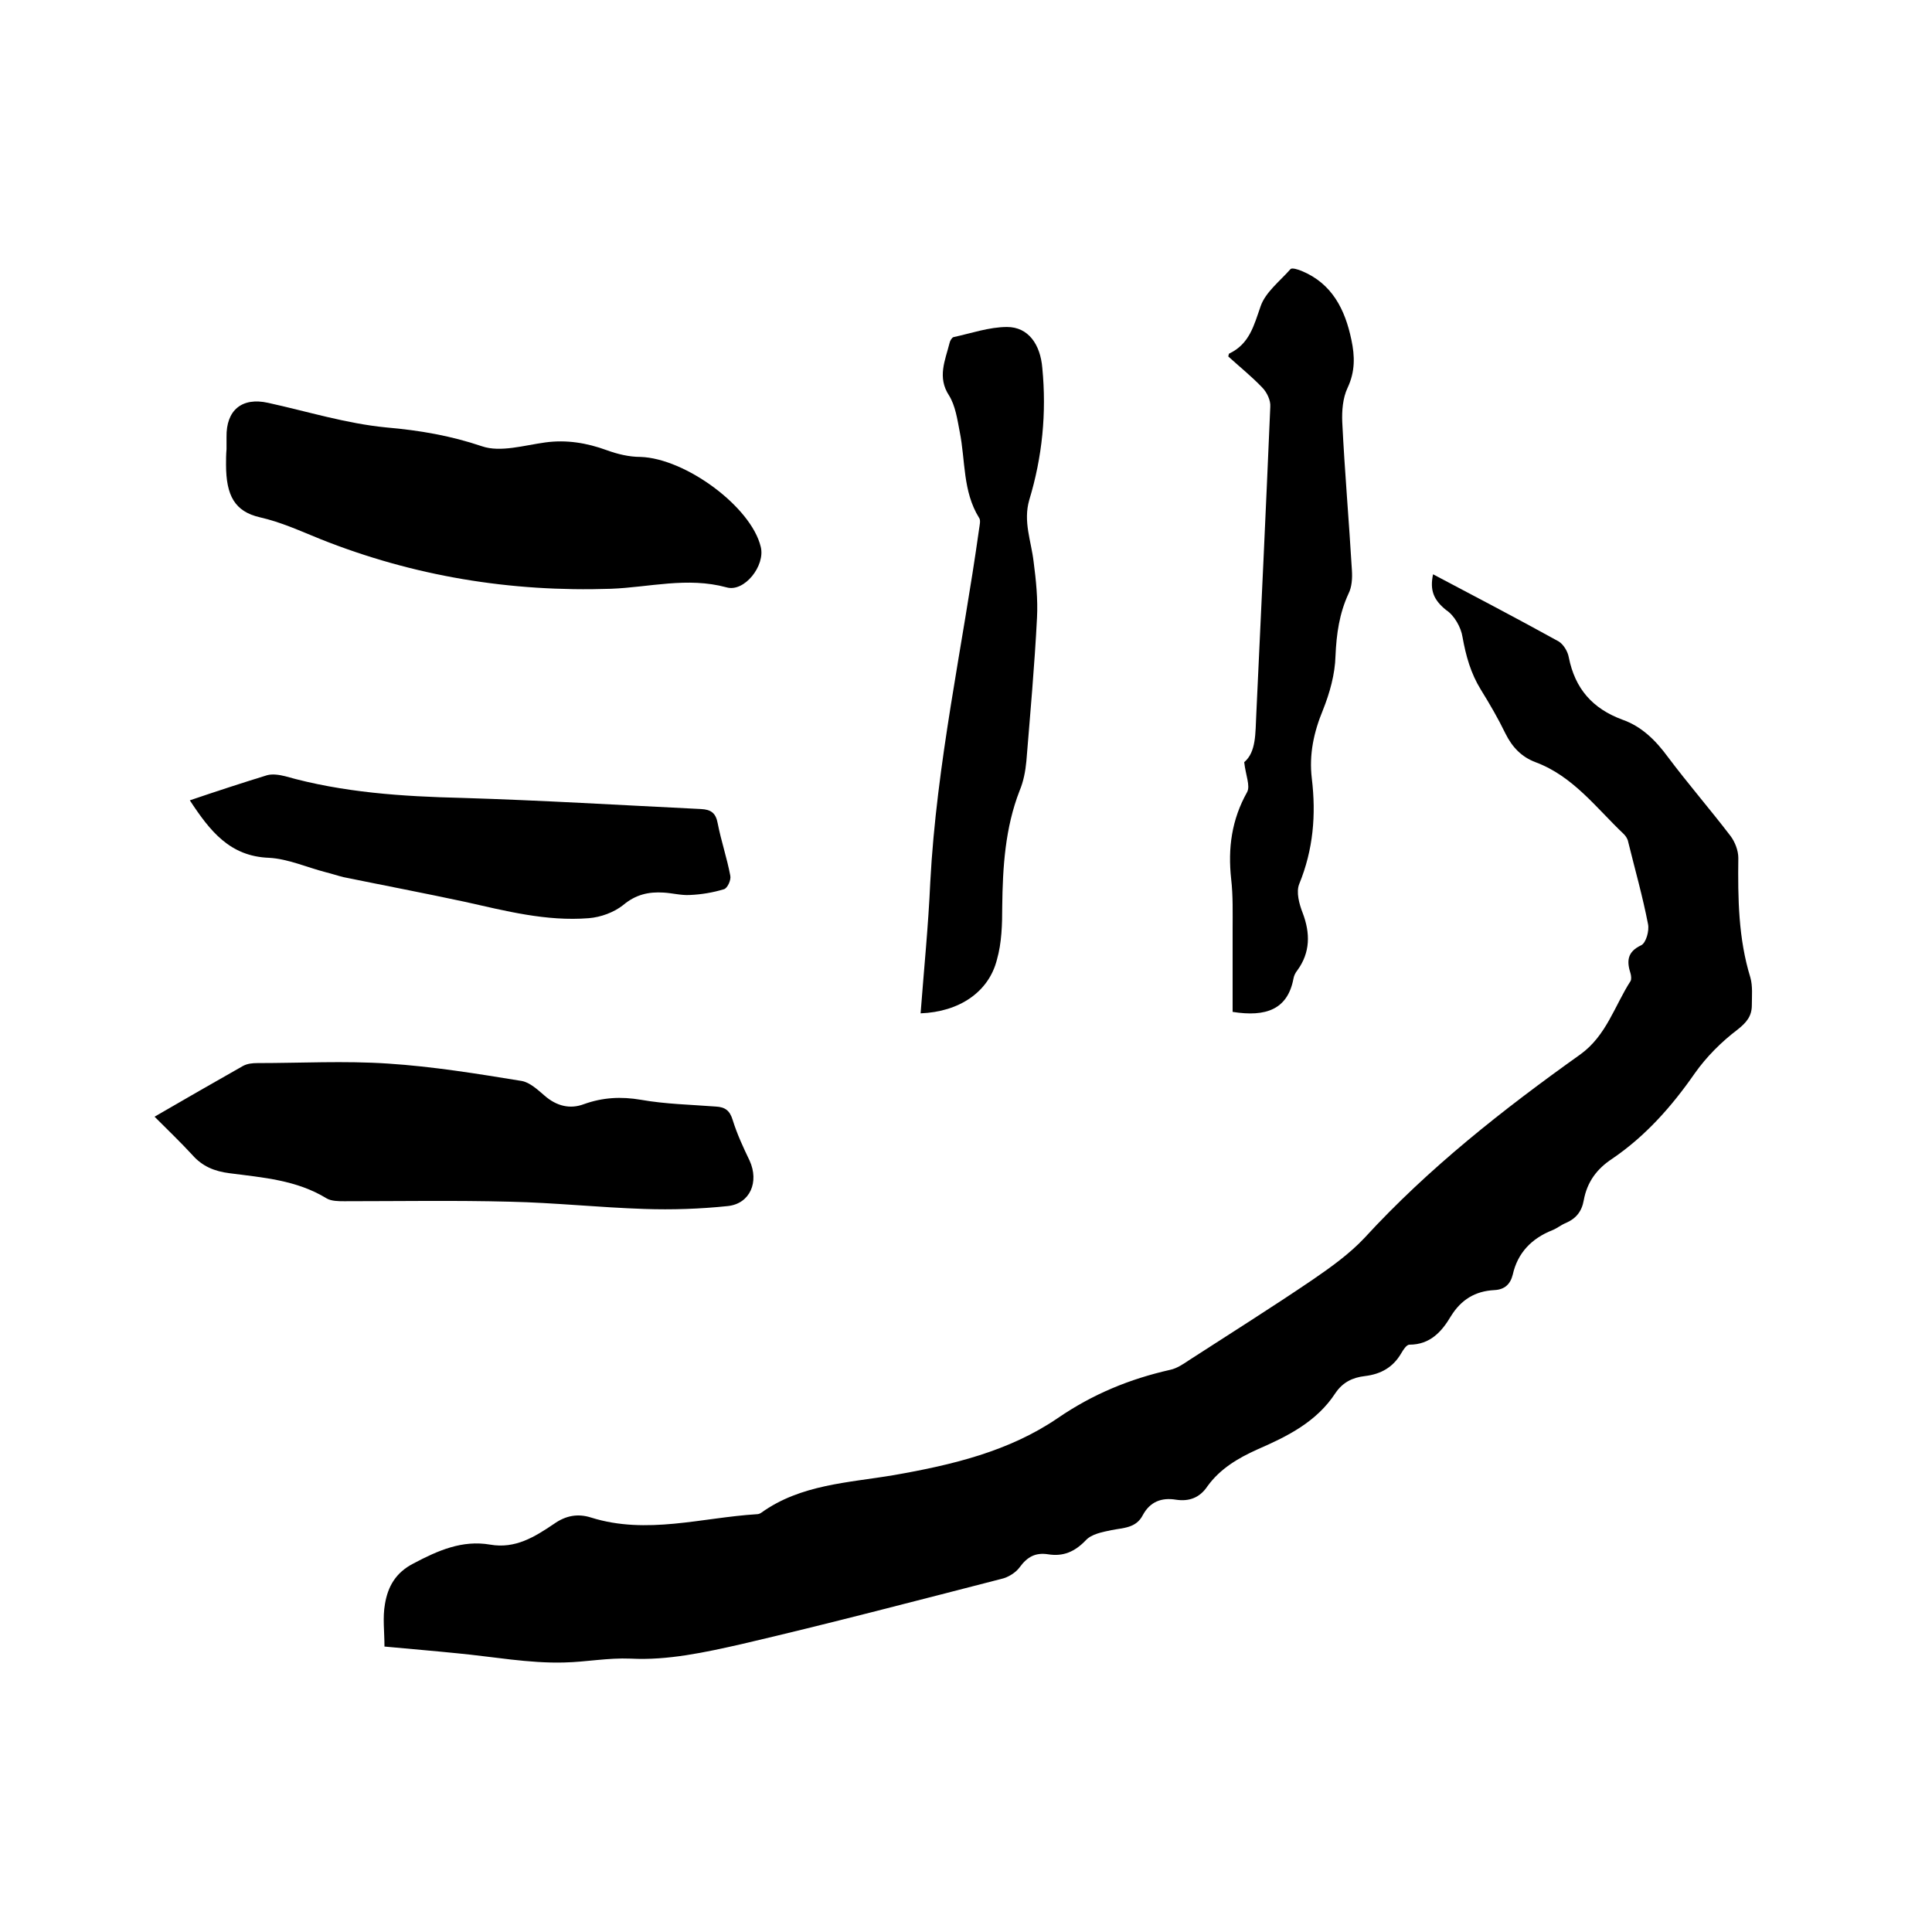
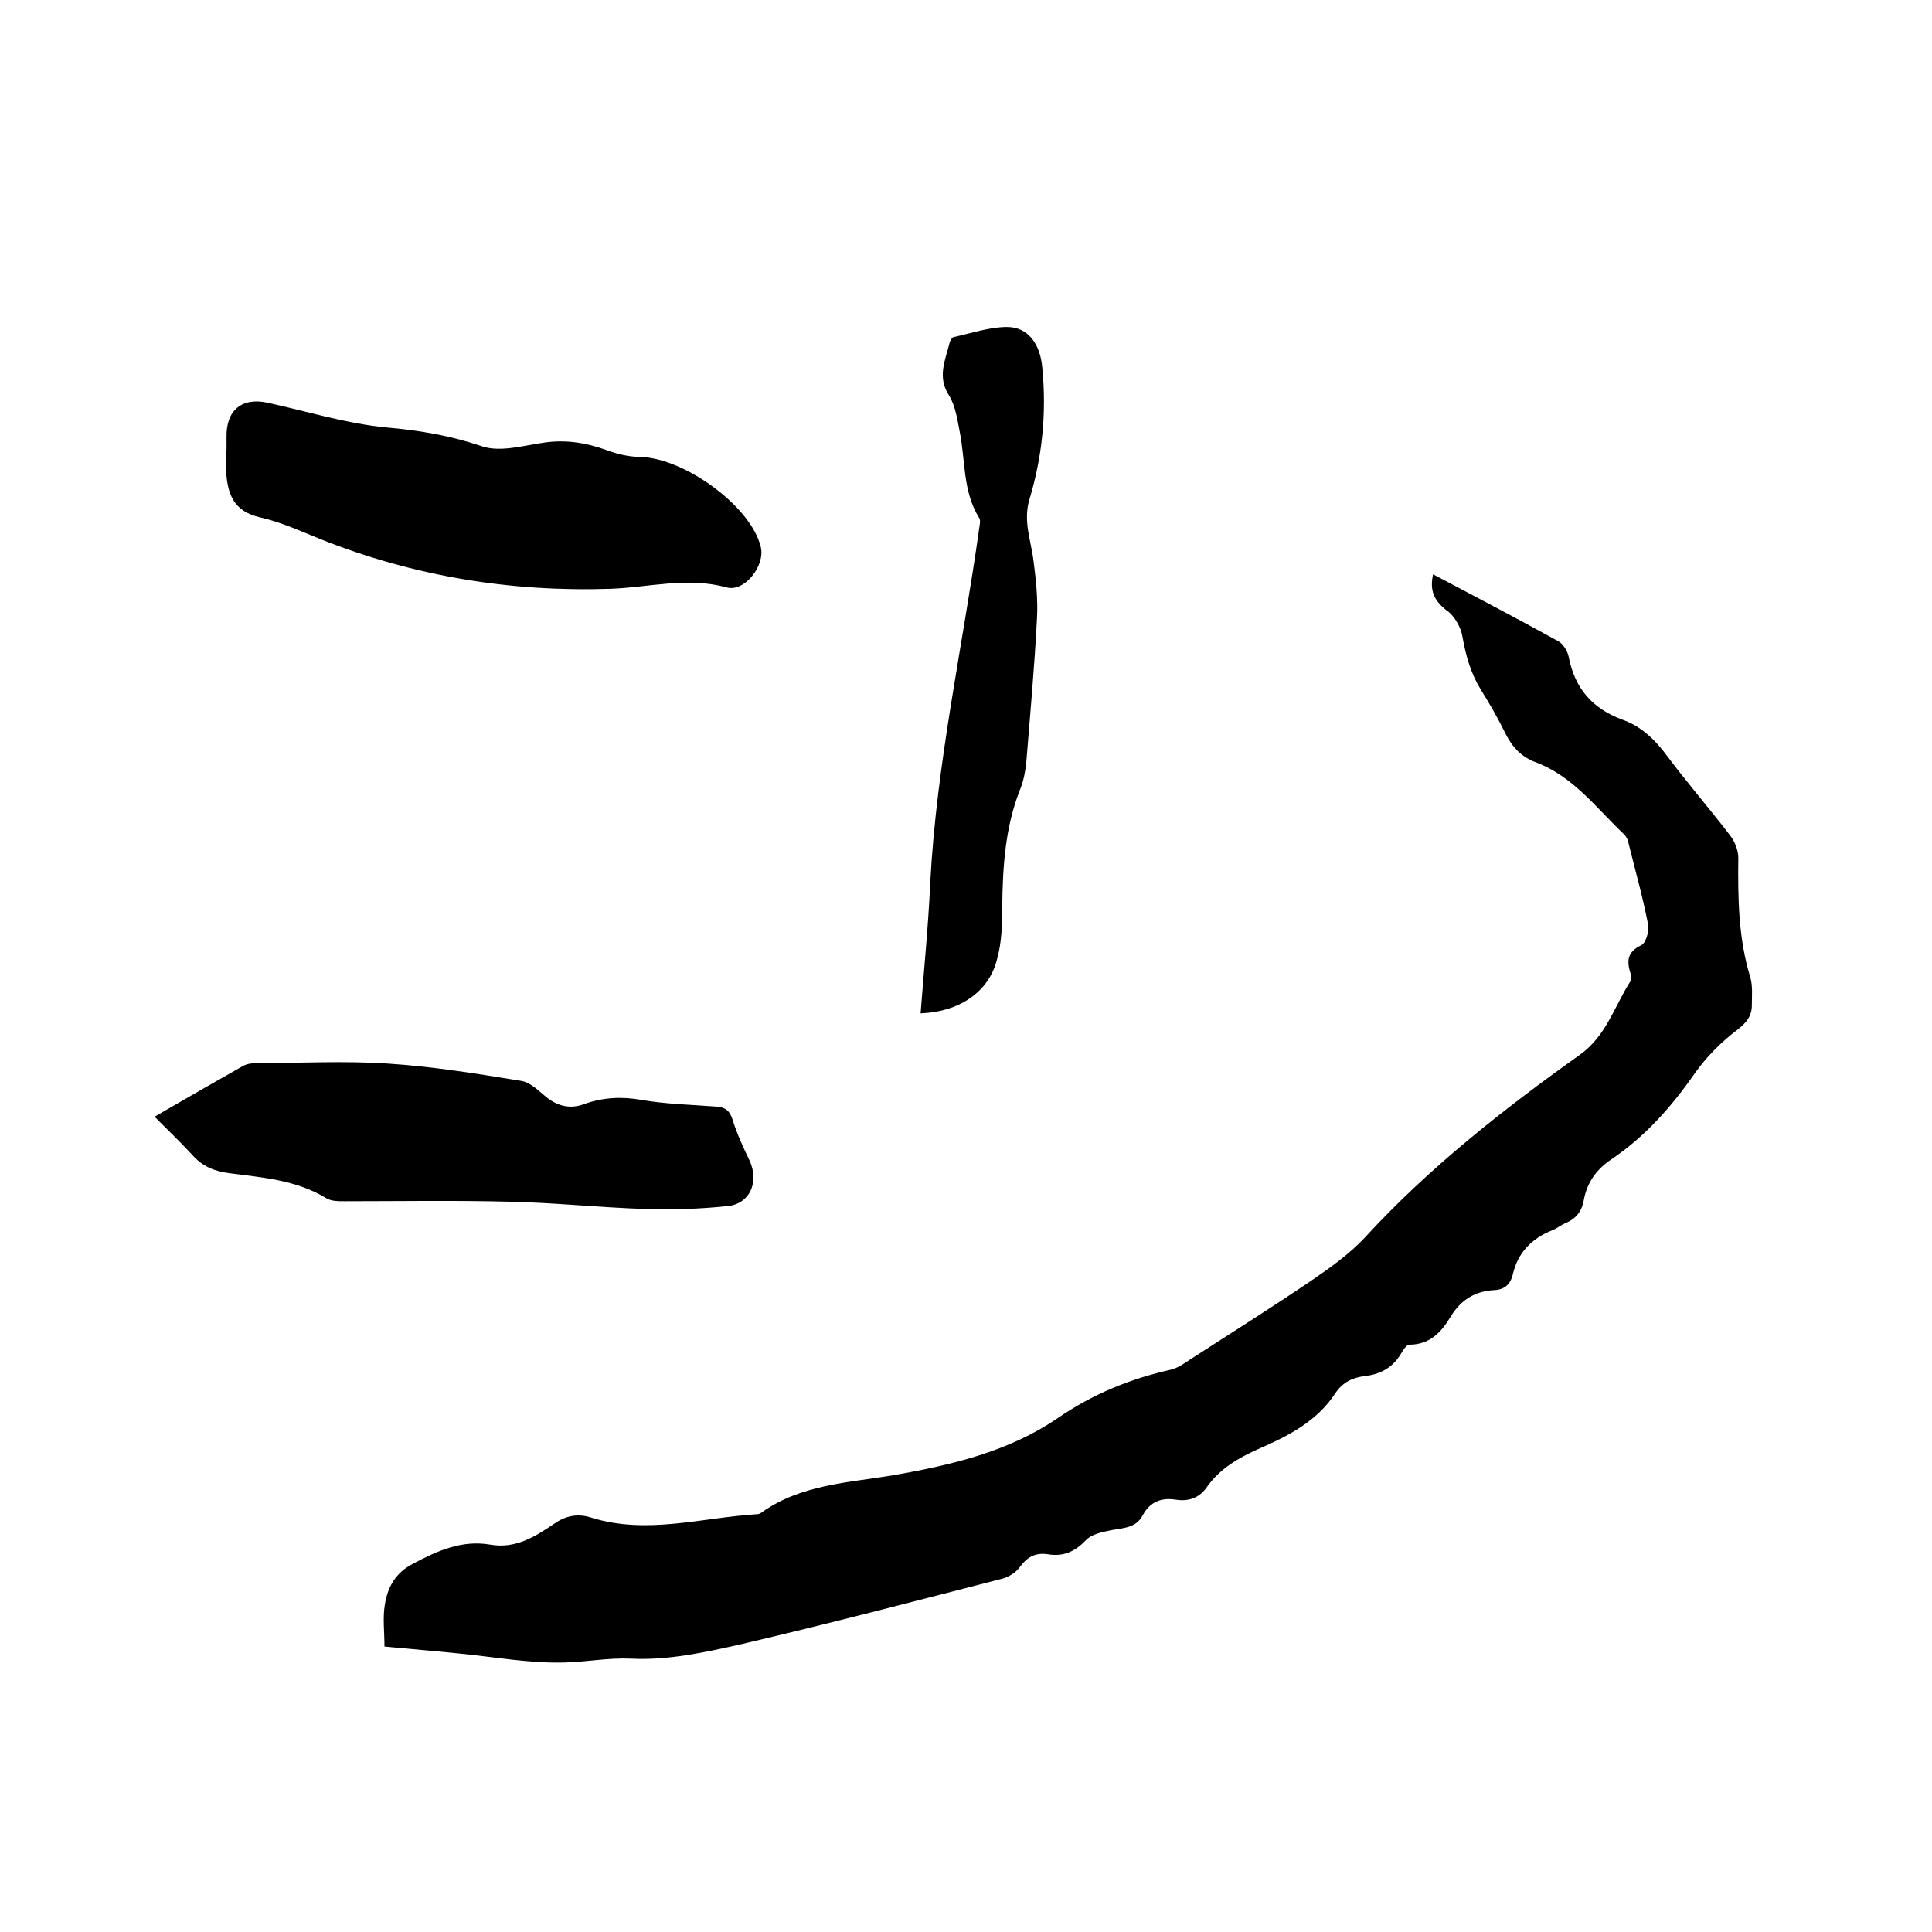
<svg xmlns="http://www.w3.org/2000/svg" enable-background="new 0 0 400 400" viewBox="0 0 400 400">
  <path d="m296.7 118.9c8.9 4.7 17.5 9.2 26 13.9 1 .6 1.9 2.1 2.1 3.3 1.3 6.5 4.9 10.6 11.1 12.9 4 1.4 6.9 4.3 9.4 7.7 4.2 5.6 8.8 10.9 13 16.4.9 1.2 1.6 3 1.6 4.5-.1 8.4 0 16.7 2.5 24.8.5 1.8.3 3.8.3 5.7 0 2.3-1.1 3.6-3 5.1-3.3 2.5-6.4 5.6-8.8 9-4.8 6.9-10.2 13-17.1 17.7-3.2 2.1-5.2 4.8-5.9 8.6-.4 2.3-1.6 3.8-3.7 4.7-1 .4-1.8 1.1-2.8 1.5-4.3 1.7-7.2 4.7-8.2 9.2-.5 2-1.7 3.1-3.8 3.2-4 .2-6.9 2-9 5.4-1.9 3.2-4.3 5.9-8.6 5.9-.6 0-1.3 1.1-1.7 1.8-1.7 2.9-4.2 4.3-7.5 4.7-2.6.3-4.6 1.3-6.1 3.5-3.9 6-10 9-16.2 11.7-4 1.8-7.7 4-10.3 7.6-1.6 2.4-3.8 3.2-6.5 2.8-3-.5-5.4.4-6.9 3.2-1.4 2.7-4 2.6-6.5 3.1-1.9.4-4.1.8-5.3 2.1-2.3 2.4-4.7 3.4-7.8 2.9-2.6-.4-4.3.5-5.9 2.7-.8 1.1-2.4 2.1-3.8 2.4-17.9 4.6-35.8 9.3-53.8 13.5-7.5 1.7-15.3 3.4-22.9 3-4.8-.2-9.2.7-13.8.8-7.3.2-14.7-1.2-22.1-1.9-4.9-.5-9.8-.9-15.1-1.4 0-3.1-.4-6 .1-8.8.6-3.6 2.2-6.5 5.9-8.4 5.1-2.7 10.1-4.9 15.9-3.9 5.2.9 9.2-1.6 13.2-4.3 2.4-1.7 4.9-2.2 7.7-1.3 11.5 3.6 22.9 0 34.3-.7.3 0 .6-.1.9-.3 8.2-5.9 18.1-6.2 27.5-7.8 12-2.1 23.8-4.9 33.9-11.8 7.3-5 14.9-8.1 23.3-10 1.4-.3 2.7-1.2 3.9-2 8.5-5.5 17.1-10.9 25.5-16.6 3.8-2.6 7.7-5.4 10.8-8.7 13.3-14.5 28.7-26.6 44.7-38 5.4-3.9 7.1-10.1 10.4-15.2.2-.4.1-1.1 0-1.5-.8-2.5-.8-4.5 2.2-5.9 1-.5 1.7-3 1.4-4.4-1.1-5.7-2.7-11.3-4.1-17-.1-.6-.5-1.2-.9-1.6-5.7-5.4-10.5-12-18.3-14.9-2.9-1.1-4.8-3.1-6.2-5.9-1.5-3.1-3.3-6.2-5.1-9.1-2.1-3.4-3.1-7-3.8-10.9-.3-2-1.7-4.5-3.4-5.6-2.6-2.1-3.4-4.1-2.7-7.4z" />
  <path d="m46.9 93c0-.8 0-1.7 0-2.5-.1-5.6 3.2-8.3 8.6-7.1 8.2 1.8 16.2 4.3 24.5 5.1 6.9.6 13.3 1.7 19.8 3.9 3.8 1.3 8.7-.2 13.1-.8s8.6.1 12.7 1.6c2.2.8 4.6 1.4 7 1.4 9.3.3 22.9 10.3 24.9 18.6 1 3.9-3.4 9.5-7.1 8.4-8.1-2.2-16 0-23.9.3-20.8.7-40.9-2.6-60.2-10.3-4.2-1.7-8.1-3.5-12.5-4.5-5.2-1.2-7-4.5-7-10.9 0-1 0-2.1.1-3.2-.1 0 0 0 0 0z" />
  <path d="m32 231.2c6.2-3.6 12.3-7.1 18.3-10.5.9-.5 2-.6 3-.6 9 0 18-.5 27 .1 9.3.6 18.5 2.1 27.7 3.6 1.7.3 3.3 1.8 4.7 3 2.5 2.2 5.3 2.9 8.2 1.8 3.9-1.4 7.7-1.6 11.8-.9 5.1.9 10.3 1 15.5 1.4 1.9.1 2.9.8 3.5 2.8.9 2.9 2.2 5.7 3.5 8.4 2 4.4.1 8.9-4.5 9.4-5.7.6-11.6.8-17.3.6-9.3-.3-18.6-1.3-27.8-1.5-11.4-.3-22.9-.1-34.3-.1-1.2 0-2.7 0-3.7-.6-6.2-3.8-13.2-4.3-20.1-5.2-3.1-.4-5.6-1.4-7.7-3.8-2.4-2.6-5-5.1-7.8-7.9z" />
-   <path d="m255.2 209.5c0-5.6 0-11.3 0-17 0-3.5.1-7-.3-10.5-.7-6.4.1-12.3 3.3-18 .7-1.3-.3-3.5-.6-6.2 2.5-2.1 2.3-6 2.5-9.9 1-21.3 2-42.5 2.9-63.7.1-1.3-.7-3-1.7-4-2.2-2.3-4.7-4.3-7-6.4.1-.3.1-.6.2-.6 4.2-2 5.1-5.8 6.5-9.8 1-2.9 4-5.2 6.2-7.7.3-.3 1.6.1 2.3.4 6.3 2.6 9 8 10.3 14.3.7 3.3.8 6.5-.8 9.9-1 2.1-1.2 4.8-1.1 7.1.5 10.2 1.4 20.5 2 30.7.1 1.6 0 3.4-.7 4.8-1.9 4.1-2.5 8.3-2.7 12.9-.1 3.8-1.2 7.7-2.6 11.2-1.9 4.6-2.9 9.2-2.3 14.2.9 7.5.3 14.7-2.6 21.8-.7 1.7 0 4.2.7 6 1.6 4.2 1.6 8.2-1.1 11.9-.4.5-.7 1.1-.8 1.7-1.2 6.4-5.7 8-12.6 6.9z" />
  <path d="m190.6 209.8c.7-9.2 1.6-18.1 2-27.1 1.3-24.7 6.7-48.8 10.1-73.1.1-.8.4-1.9 0-2.4-3.4-5.5-2.8-11.8-4-17.8-.5-2.6-.9-5.4-2.2-7.5-2.5-3.8-.8-7.3.1-10.9.1-.5.5-1.1.8-1.2 3.7-.8 7.4-2.1 11.1-2.1 4.4 0 6.9 3.6 7.3 8.5.9 9.3 0 18.4-2.7 27.3-1.3 4.5.4 8.5.9 12.8.5 3.8.9 7.8.7 11.6-.5 9.9-1.4 19.8-2.2 29.7-.2 2.1-.6 4.2-1.4 6.1-3 7.7-3.5 15.8-3.6 24 0 3.7-.1 7.5-1.1 11-1.7 6.7-7.8 10.8-15.8 11.1z" />
-   <path d="m39.3 165.7c5.6-1.9 10.8-3.6 16-5.2 1.1-.3 2.5-.1 3.7.2 12 3.4 24.3 4.2 36.7 4.5 16.5.5 32.9 1.5 49.4 2.3 2.1.1 3.1.8 3.5 3 .7 3.6 1.9 7.1 2.6 10.8.2.9-.6 2.6-1.3 2.8-2.3.7-4.7 1.1-7.1 1.2-1.8.1-3.6-.4-5.4-.5-3.1-.2-5.8.4-8.4 2.6-1.9 1.5-4.6 2.5-7.1 2.7-8.8.7-17.2-1.5-25.7-3.4-8.4-1.8-16.8-3.4-25.1-5.1-1.2-.3-2.4-.7-3.6-1-3.9-1-7.9-2.8-11.8-3-8.1-.3-12.2-5.5-16.4-11.9z" />
</svg>